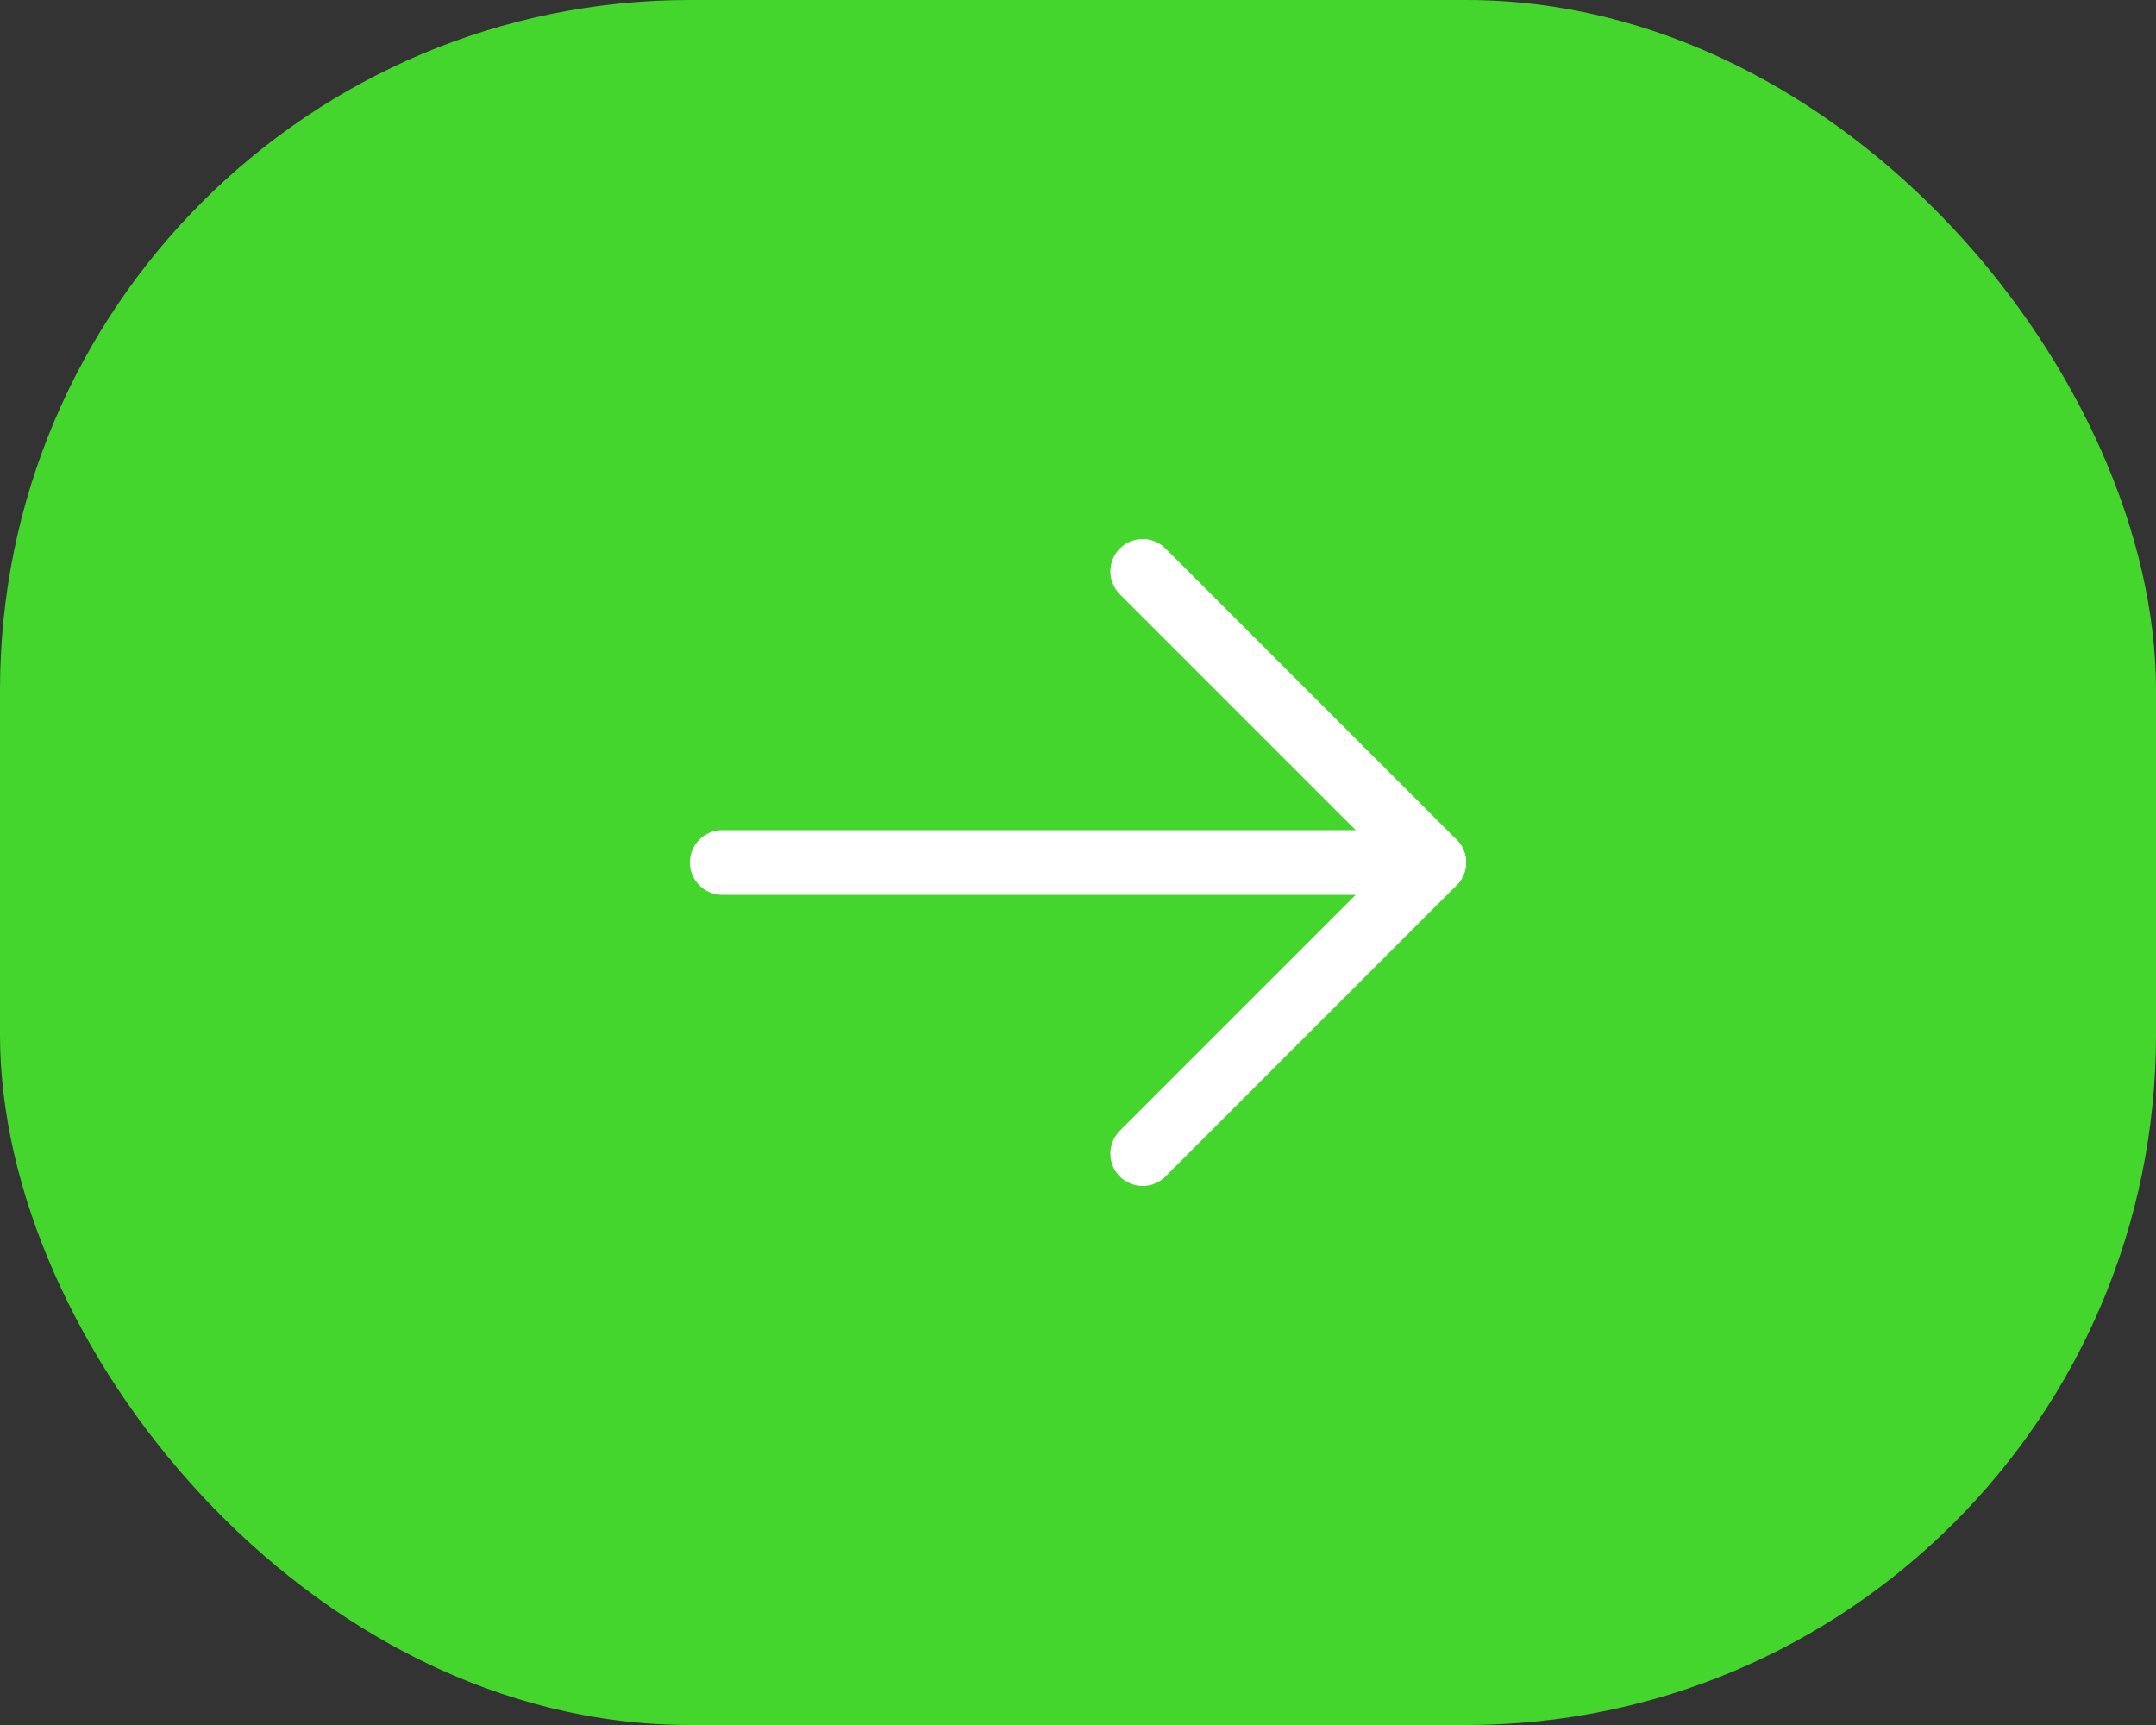
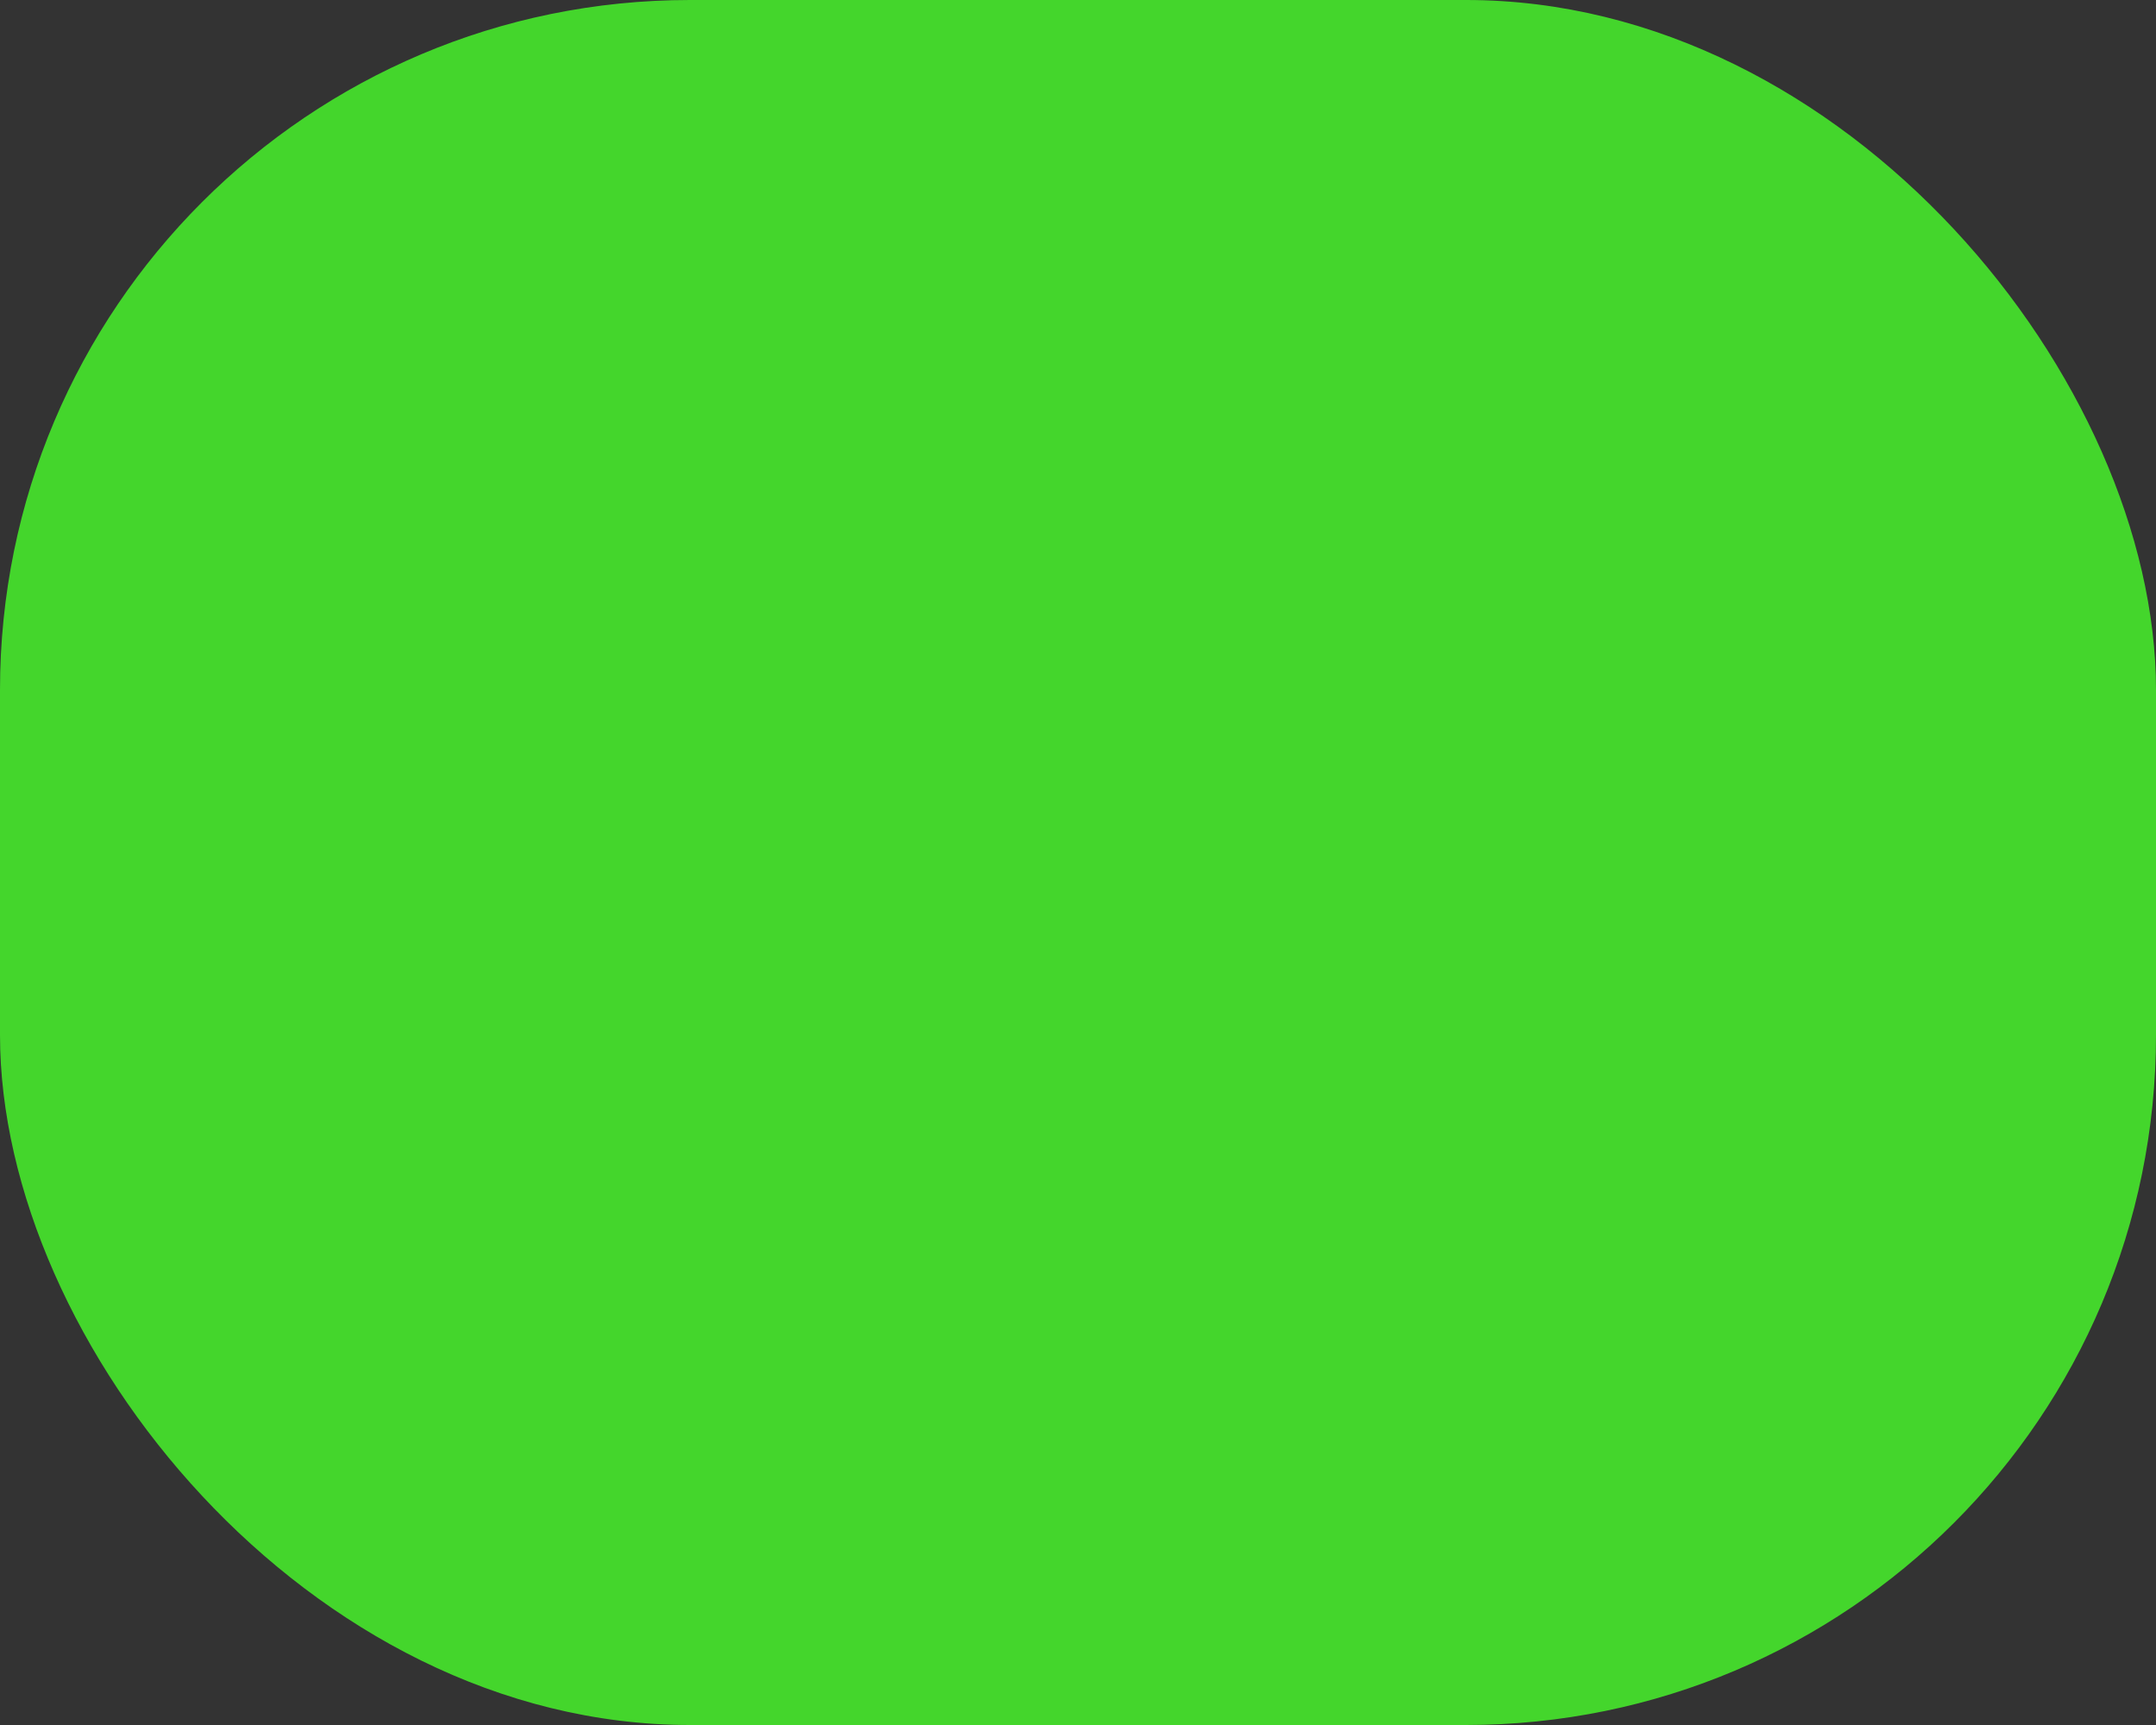
<svg xmlns="http://www.w3.org/2000/svg" width="50" height="40" viewBox="0 0 50 40" fill="none">
  <rect x="0" y="0" width="50" height="40" fill="#333333" stroke="none" />
  <rect width="50" height="40" rx="16" fill="#44D62C" />
  <g clip-path="url(#clip0_604_165)">
    <path d="M16.75 20H33.25" stroke="white" stroke-width="1.5" stroke-linecap="round" stroke-linejoin="round" />
-     <path d="M26.5 13.25L33.25 20L26.5 26.75" stroke="white" stroke-width="1.5" stroke-linecap="round" stroke-linejoin="round" />
  </g>
  <defs>
    <clipPath id="clip0_604_165">
-       <rect width="24" height="24" fill="white" transform="translate(13 8)" />
-     </clipPath>
+       </clipPath>
  </defs>
</svg>